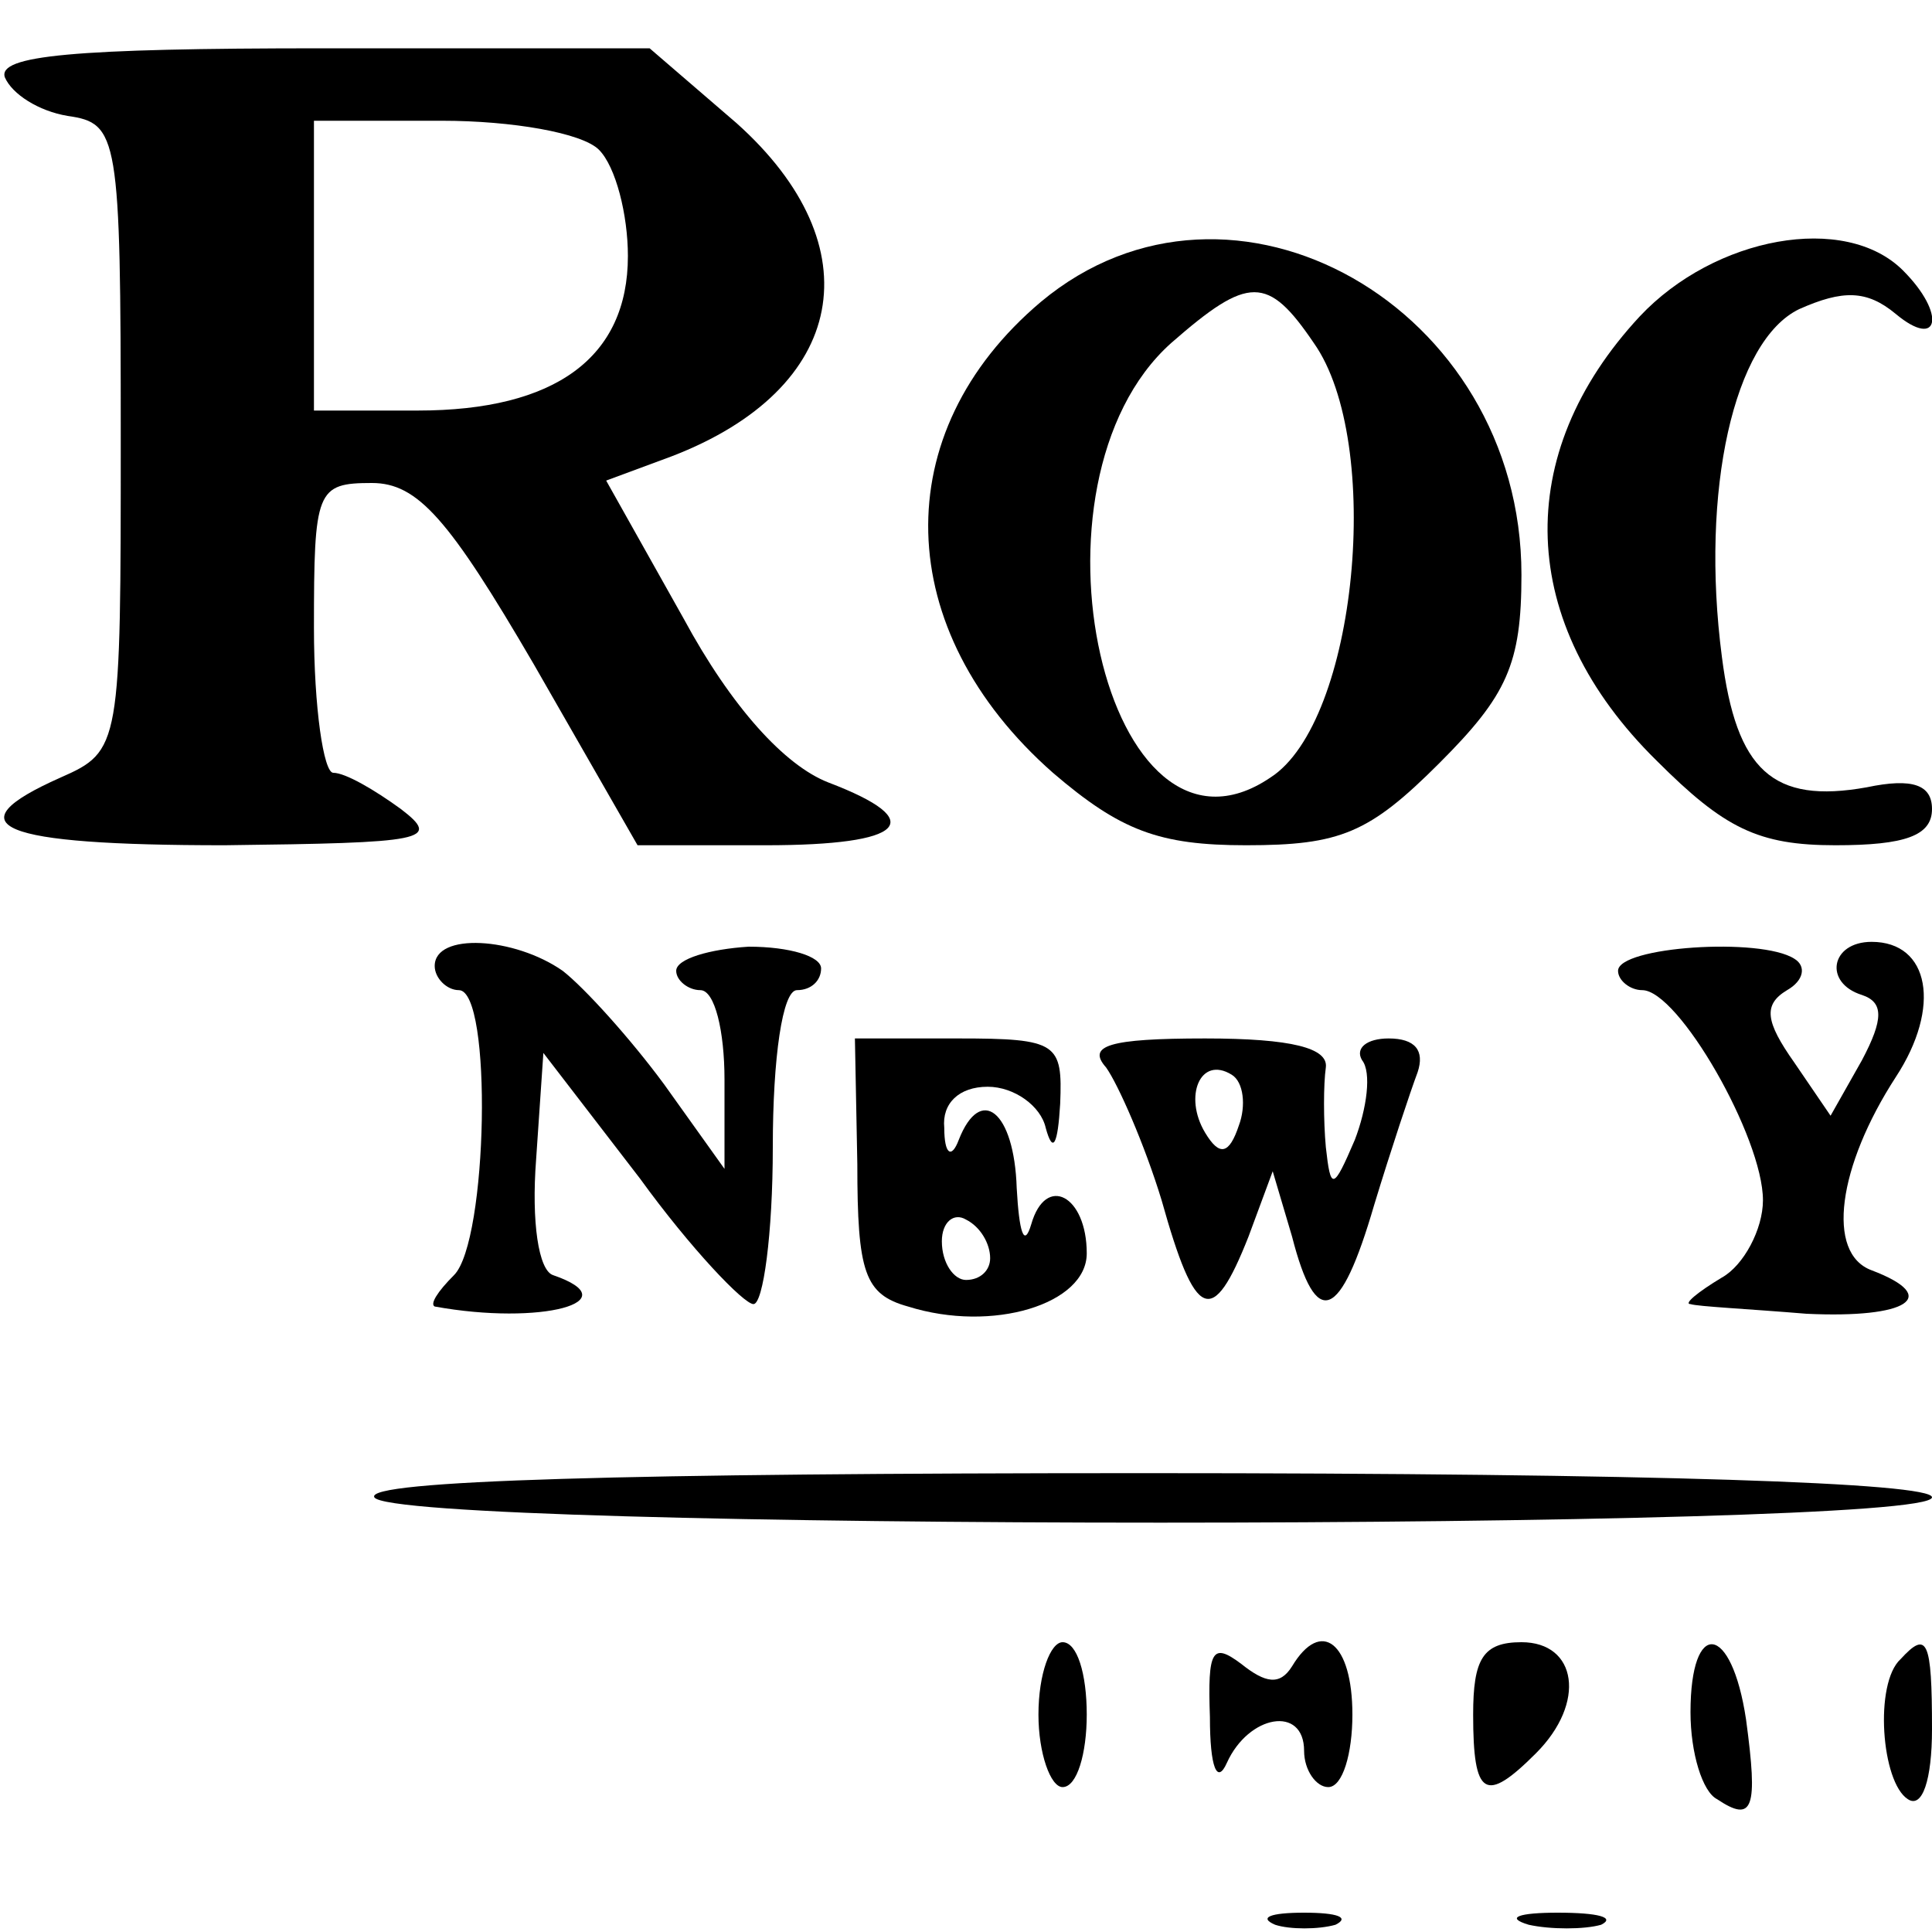
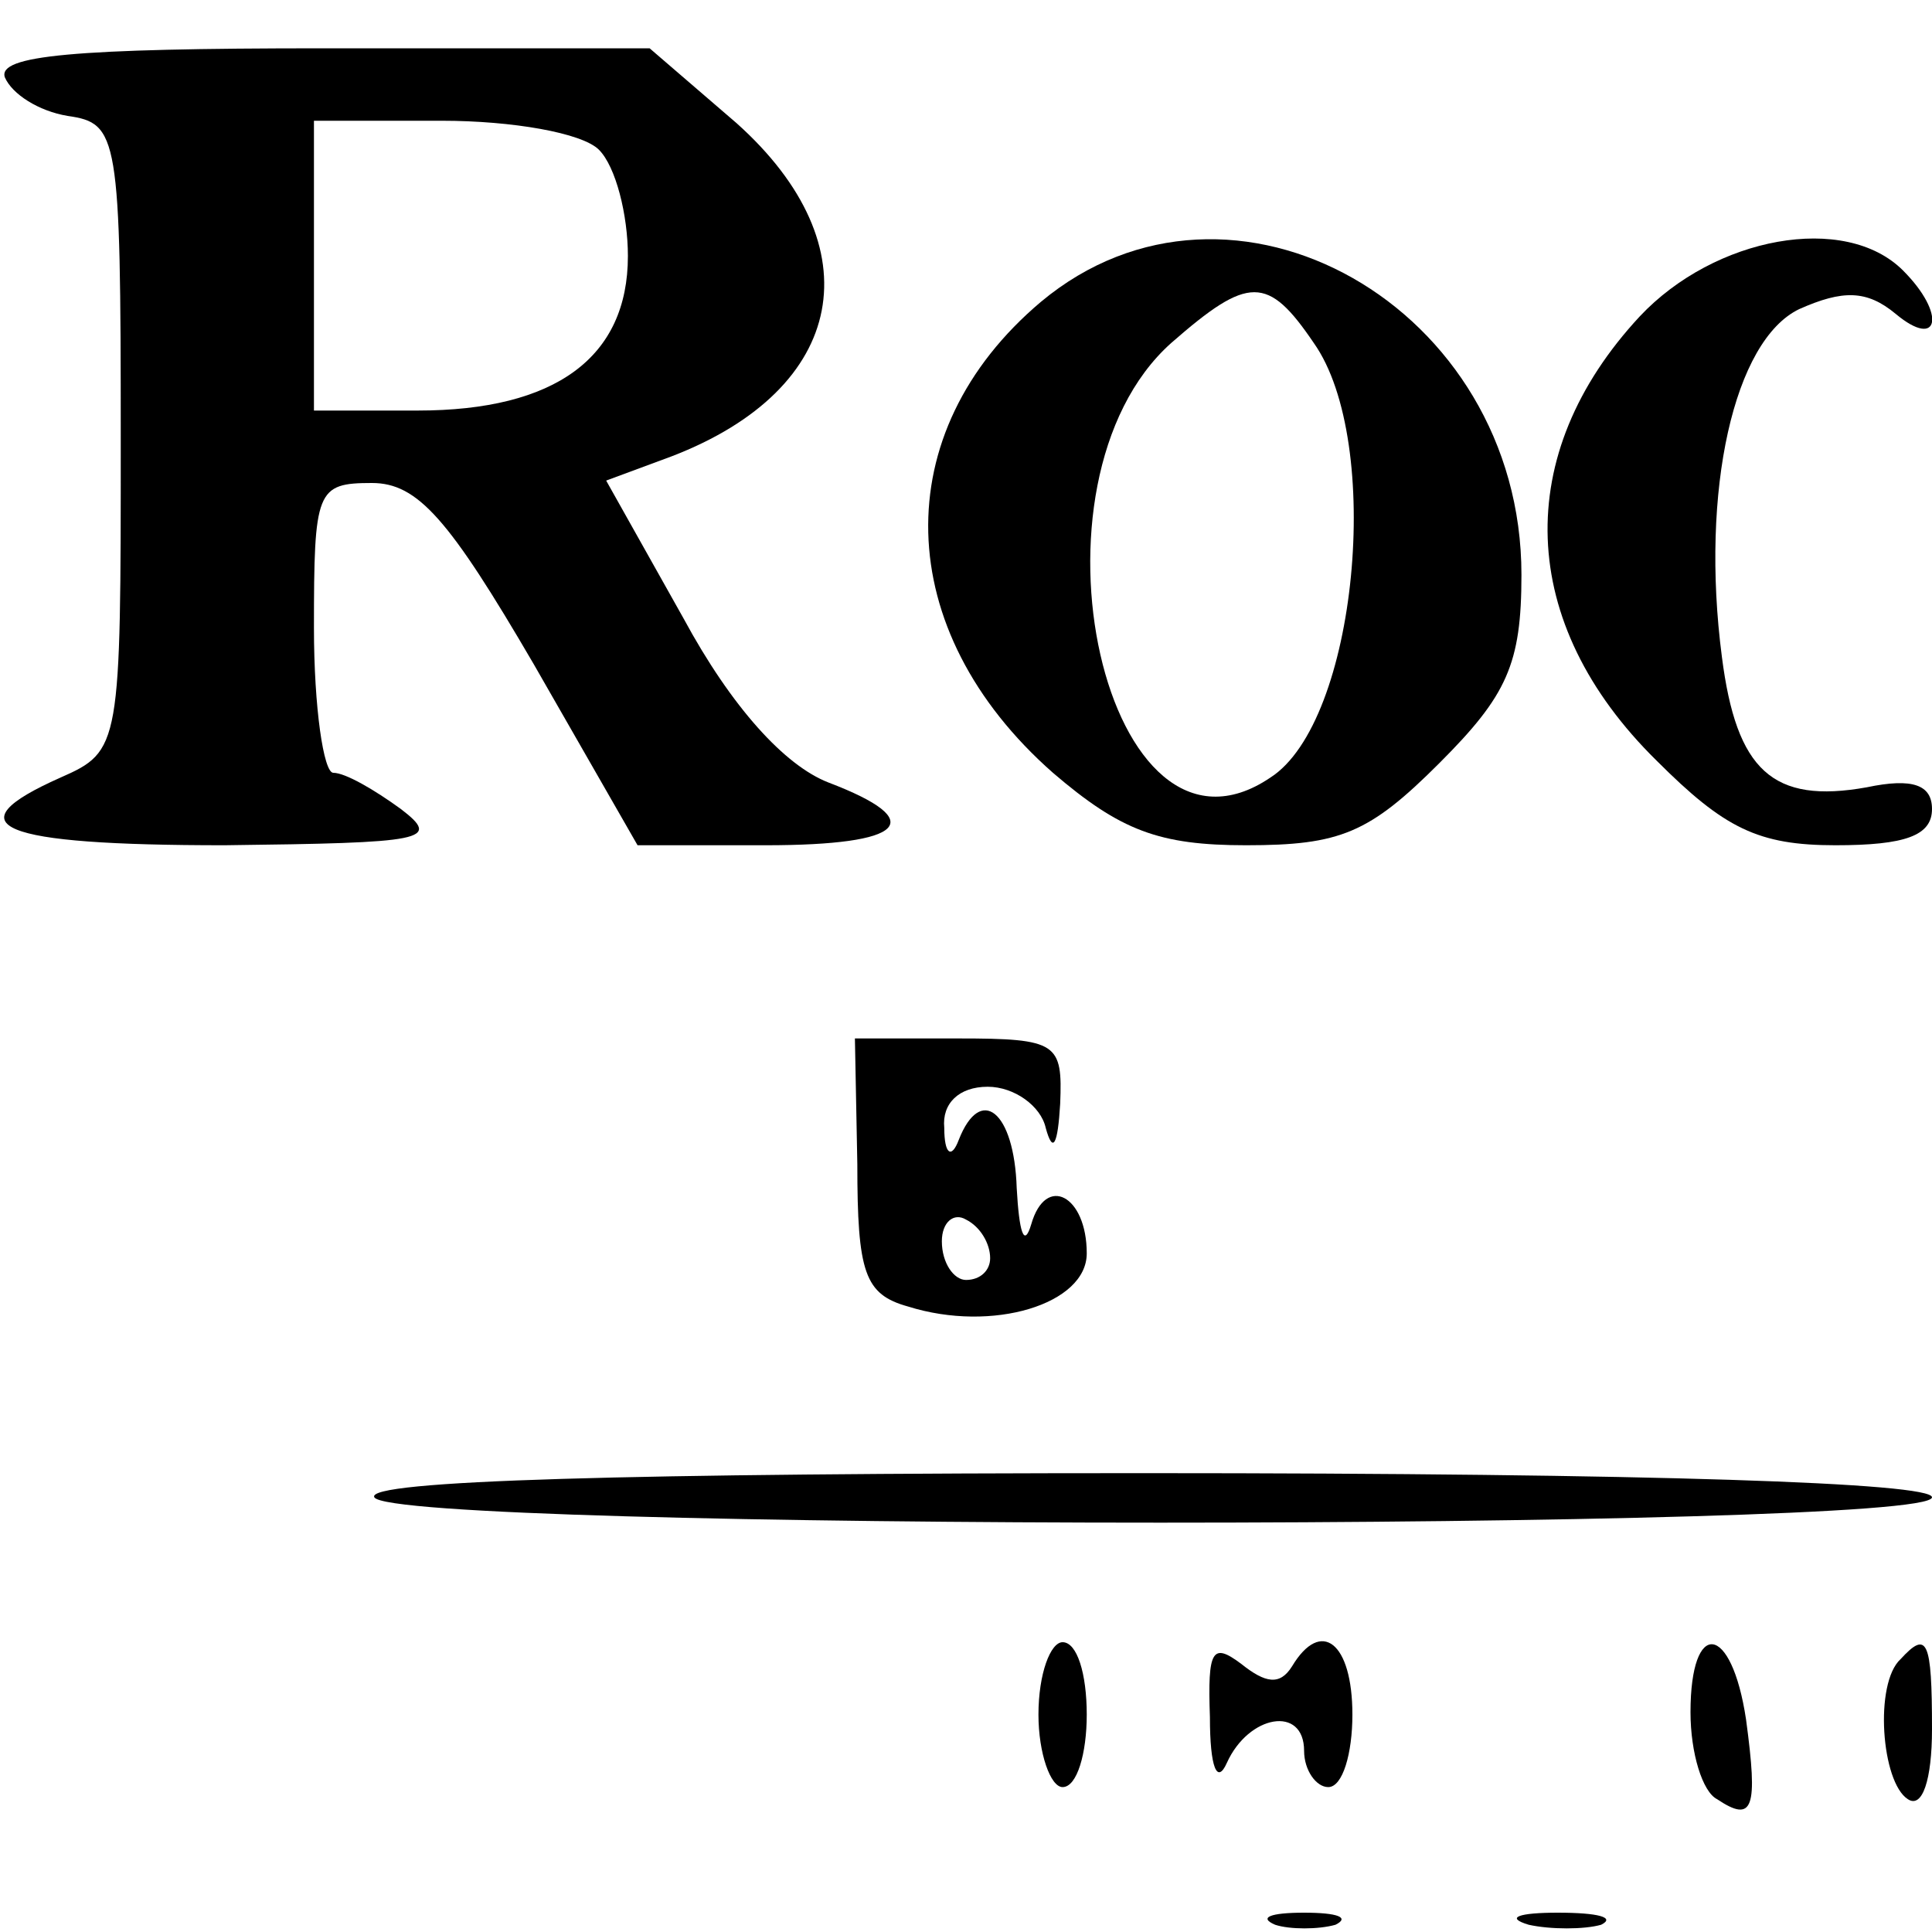
<svg xmlns="http://www.w3.org/2000/svg" version="1.0" width="80pt" height="80pt" viewBox="0 0 80 80" preserveAspectRatio="xMidYMid meet">
  <g transform="translate(0,80) scale(0.1,-0.1)" fill="#000000" stroke="none">
    <path d="M2 768 c3 -7 14 -14 26 -16 21 -3 22 -8 22 -133 0 -128 0 -130 -25 -141 -45 -20 -26 -28 68 -28 83 1 90 2 73 15 -11 8 -23 15 -28 15 -4 0 -8 27 -8 60 0 57 1 60 24 60 19 0 32 -15 67 -75 l43 -75 53 0 c58 0 68 10 26 26 -18 7 -40 31 -60 68 l-32 57 27 10 c73 28 84 87 27 138 l-36 31 -135 0 c-104 0 -135 -3 -132 -12z m246 -30 c7 -7 12 -27 12 -44 0 -42 -30 -64 -87 -64 l-43 0 0 60 0 60 53 0 c29 0 58 -5 65 -12z" />
    <path d="M431 675 c-64 -54 -62 -136 5 -195 28 -24 44 -30 80 -30 39 0 51 5 80 34 28 28 34 41 34 78 0 111 -120 179 -199 113z m113 -17 c29 -41 18 -157 -18 -180 -68 -46 -106 122 -41 180 32 28 40 28 59 0z" />
    <path d="M679 669 c-53 -57 -51 -127 7 -184 28 -28 42 -35 74 -35 29 0 40 4 40 15 0 10 -8 13 -27 9 -39 -7 -54 7 -60 54 -9 69 5 131 32 144 18 8 28 8 40 -2 18 -15 21 0 3 18 -24 24 -78 14 -109 -19z" />
-     <path d="M180 400 c0 -5 5 -10 10 -10 14 0 12 -104 -2 -118 -7 -7 -10 -12 -8 -13 44 -8 81 2 49 13 -6 2 -9 22 -7 48 l3 44 40 -52 c21 -29 43 -52 47 -52 4 0 8 29 8 65 0 37 4 65 10 65 6 0 10 4 10 9 0 5 -13 9 -30 9 -16 -1 -30 -5 -30 -10 0 -4 5 -8 10 -8 6 0 10 -17 10 -37 l0 -37 -25 35 c-14 19 -33 40 -42 47 -20 14 -53 16 -53 2z" />
-     <path d="M670 398 c0 -4 5 -8 10 -8 15 0 50 -61 50 -87 0 -12 -8 -27 -17 -32 -10 -6 -16 -11 -13 -11 3 -1 24 -2 48 -4 42 -2 56 7 27 18 -19 7 -14 43 10 80 19 29 14 56 -10 56 -17 0 -20 -17 -4 -22 9 -3 9 -10 0 -27 l-13 -23 -15 22 c-12 17 -13 24 -3 30 7 4 8 10 3 13 -14 9 -73 5 -73 -5z" />
    <path d="M355 318 c0 -45 3 -54 21 -59 35 -11 74 1 74 22 0 24 -17 33 -23 12 -3 -10 -5 -3 -6 15 -1 32 -15 43 -24 20 -3 -8 -6 -6 -6 5 -1 10 6 17 18 17 11 0 22 -8 24 -17 3 -11 5 -7 6 10 1 25 -1 27 -42 27 l-43 0 1 -52z m55 -39 c0 -5 -4 -9 -10 -9 -5 0 -10 7 -10 16 0 8 5 12 10 9 6 -3 10 -10 10 -16z" />
-     <path d="M458 358 c5 -7 16 -32 23 -55 14 -50 21 -53 36 -15 l10 27 8 -27 c10 -39 20 -35 34 13 7 23 15 47 18 55 3 9 -1 14 -12 14 -9 0 -14 -4 -11 -9 4 -5 2 -20 -3 -33 -9 -21 -10 -21 -12 -3 -1 11 -1 26 0 33 1 8 -14 12 -50 12 -40 0 -49 -3 -41 -12z m55 -24 c-4 -12 -8 -13 -14 -3 -9 15 -2 32 11 24 5 -3 6 -13 3 -21z" />
    <path d="M155 180 c8 -14 645 -14 645 0 0 6 -115 10 -326 10 -214 0 -323 -3 -319 -10z" />
    <path d="M430 90 c0 -16 5 -30 10 -30 6 0 10 14 10 30 0 17 -4 30 -10 30 -5 0 -10 -13 -10 -30z" />
    <path d="M501 89 c0 -21 3 -28 7 -19 9 20 32 24 32 5 0 -8 5 -15 10 -15 6 0 10 14 10 30 0 30 -13 40 -25 20 -5 -8 -11 -7 -21 1 -12 9 -14 6 -13 -22z" />
-     <path d="M610 90 c0 -34 5 -37 26 -16 21 21 17 46 -6 46 -16 0 -20 -7 -20 -30z" />
    <path d="M700 91 c0 -17 5 -33 11 -36 15 -10 17 -4 12 33 -6 40 -23 42 -23 3z" />
    <path d="M787 113 c-11 -10 -8 -51 3 -58 6 -4 10 8 10 29 0 37 -2 41 -13 29z" />
    <path d="M528 3 c6 -2 18 -2 25 0 6 3 1 5 -13 5 -14 0 -19 -2 -12 -5z" />
    <path d="M633 3 c9 -2 23 -2 30 0 6 3 -1 5 -18 5 -16 0 -22 -2 -12 -5z" />
  </g>
</svg>